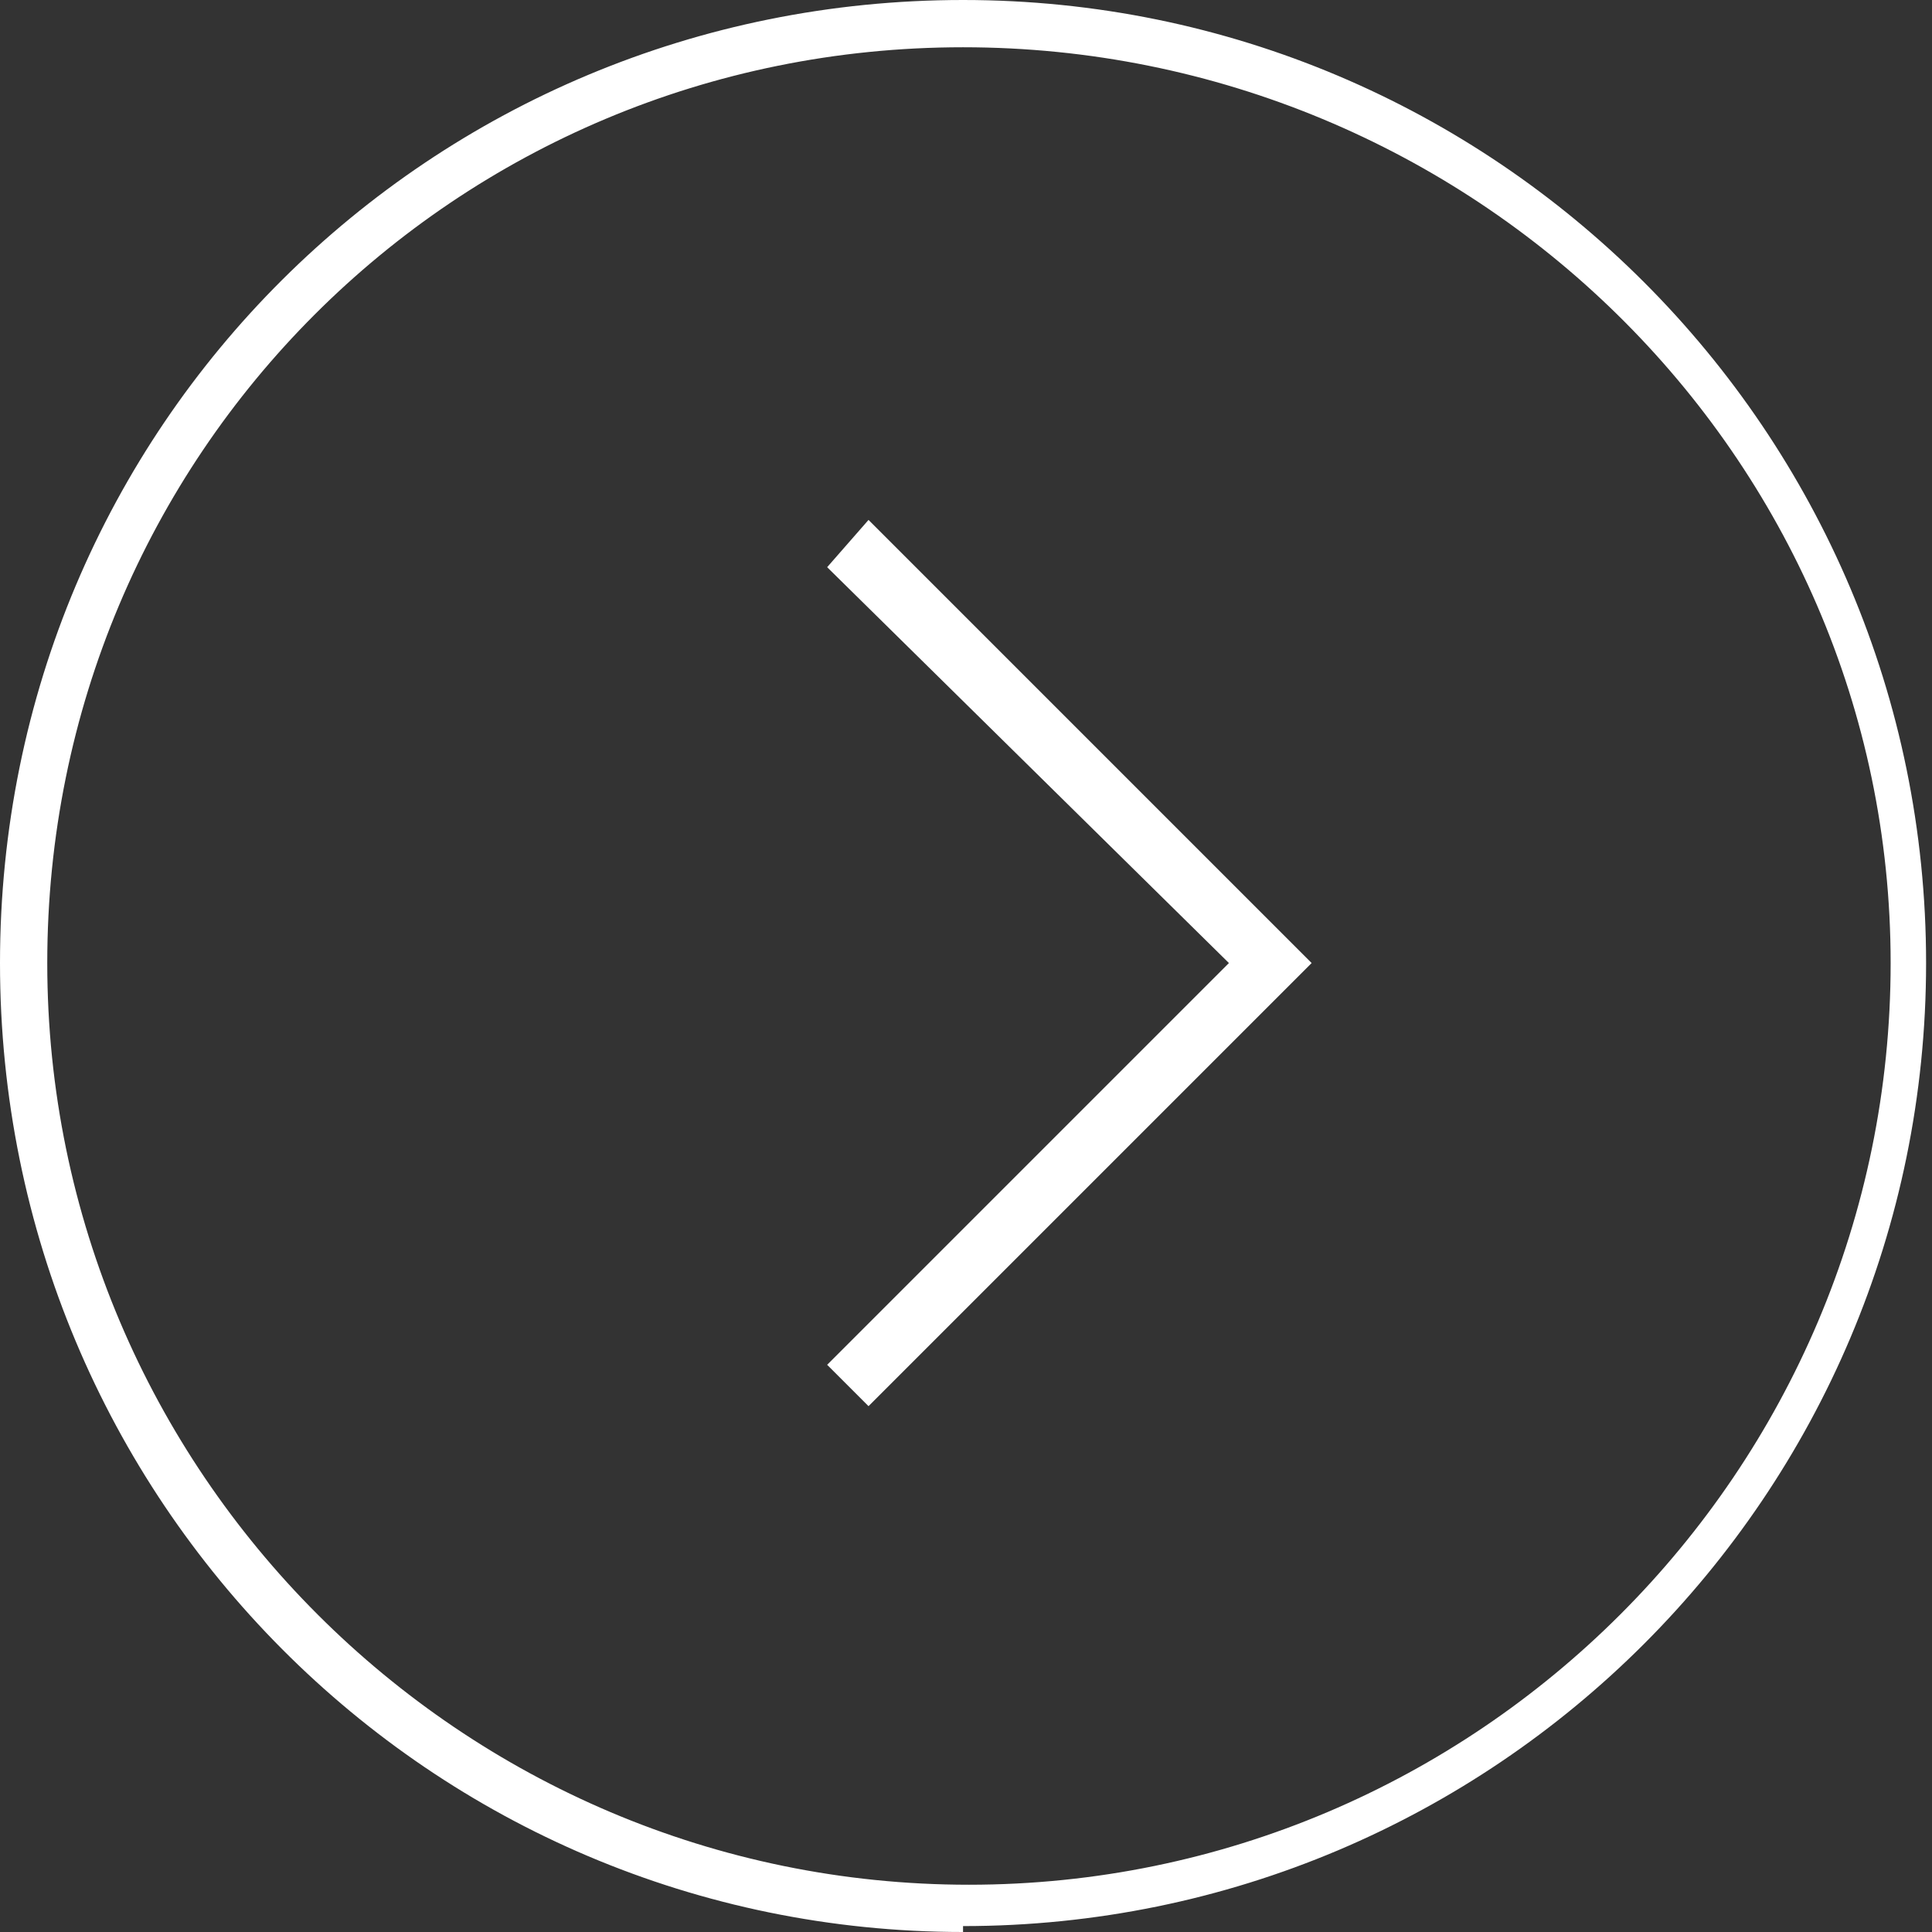
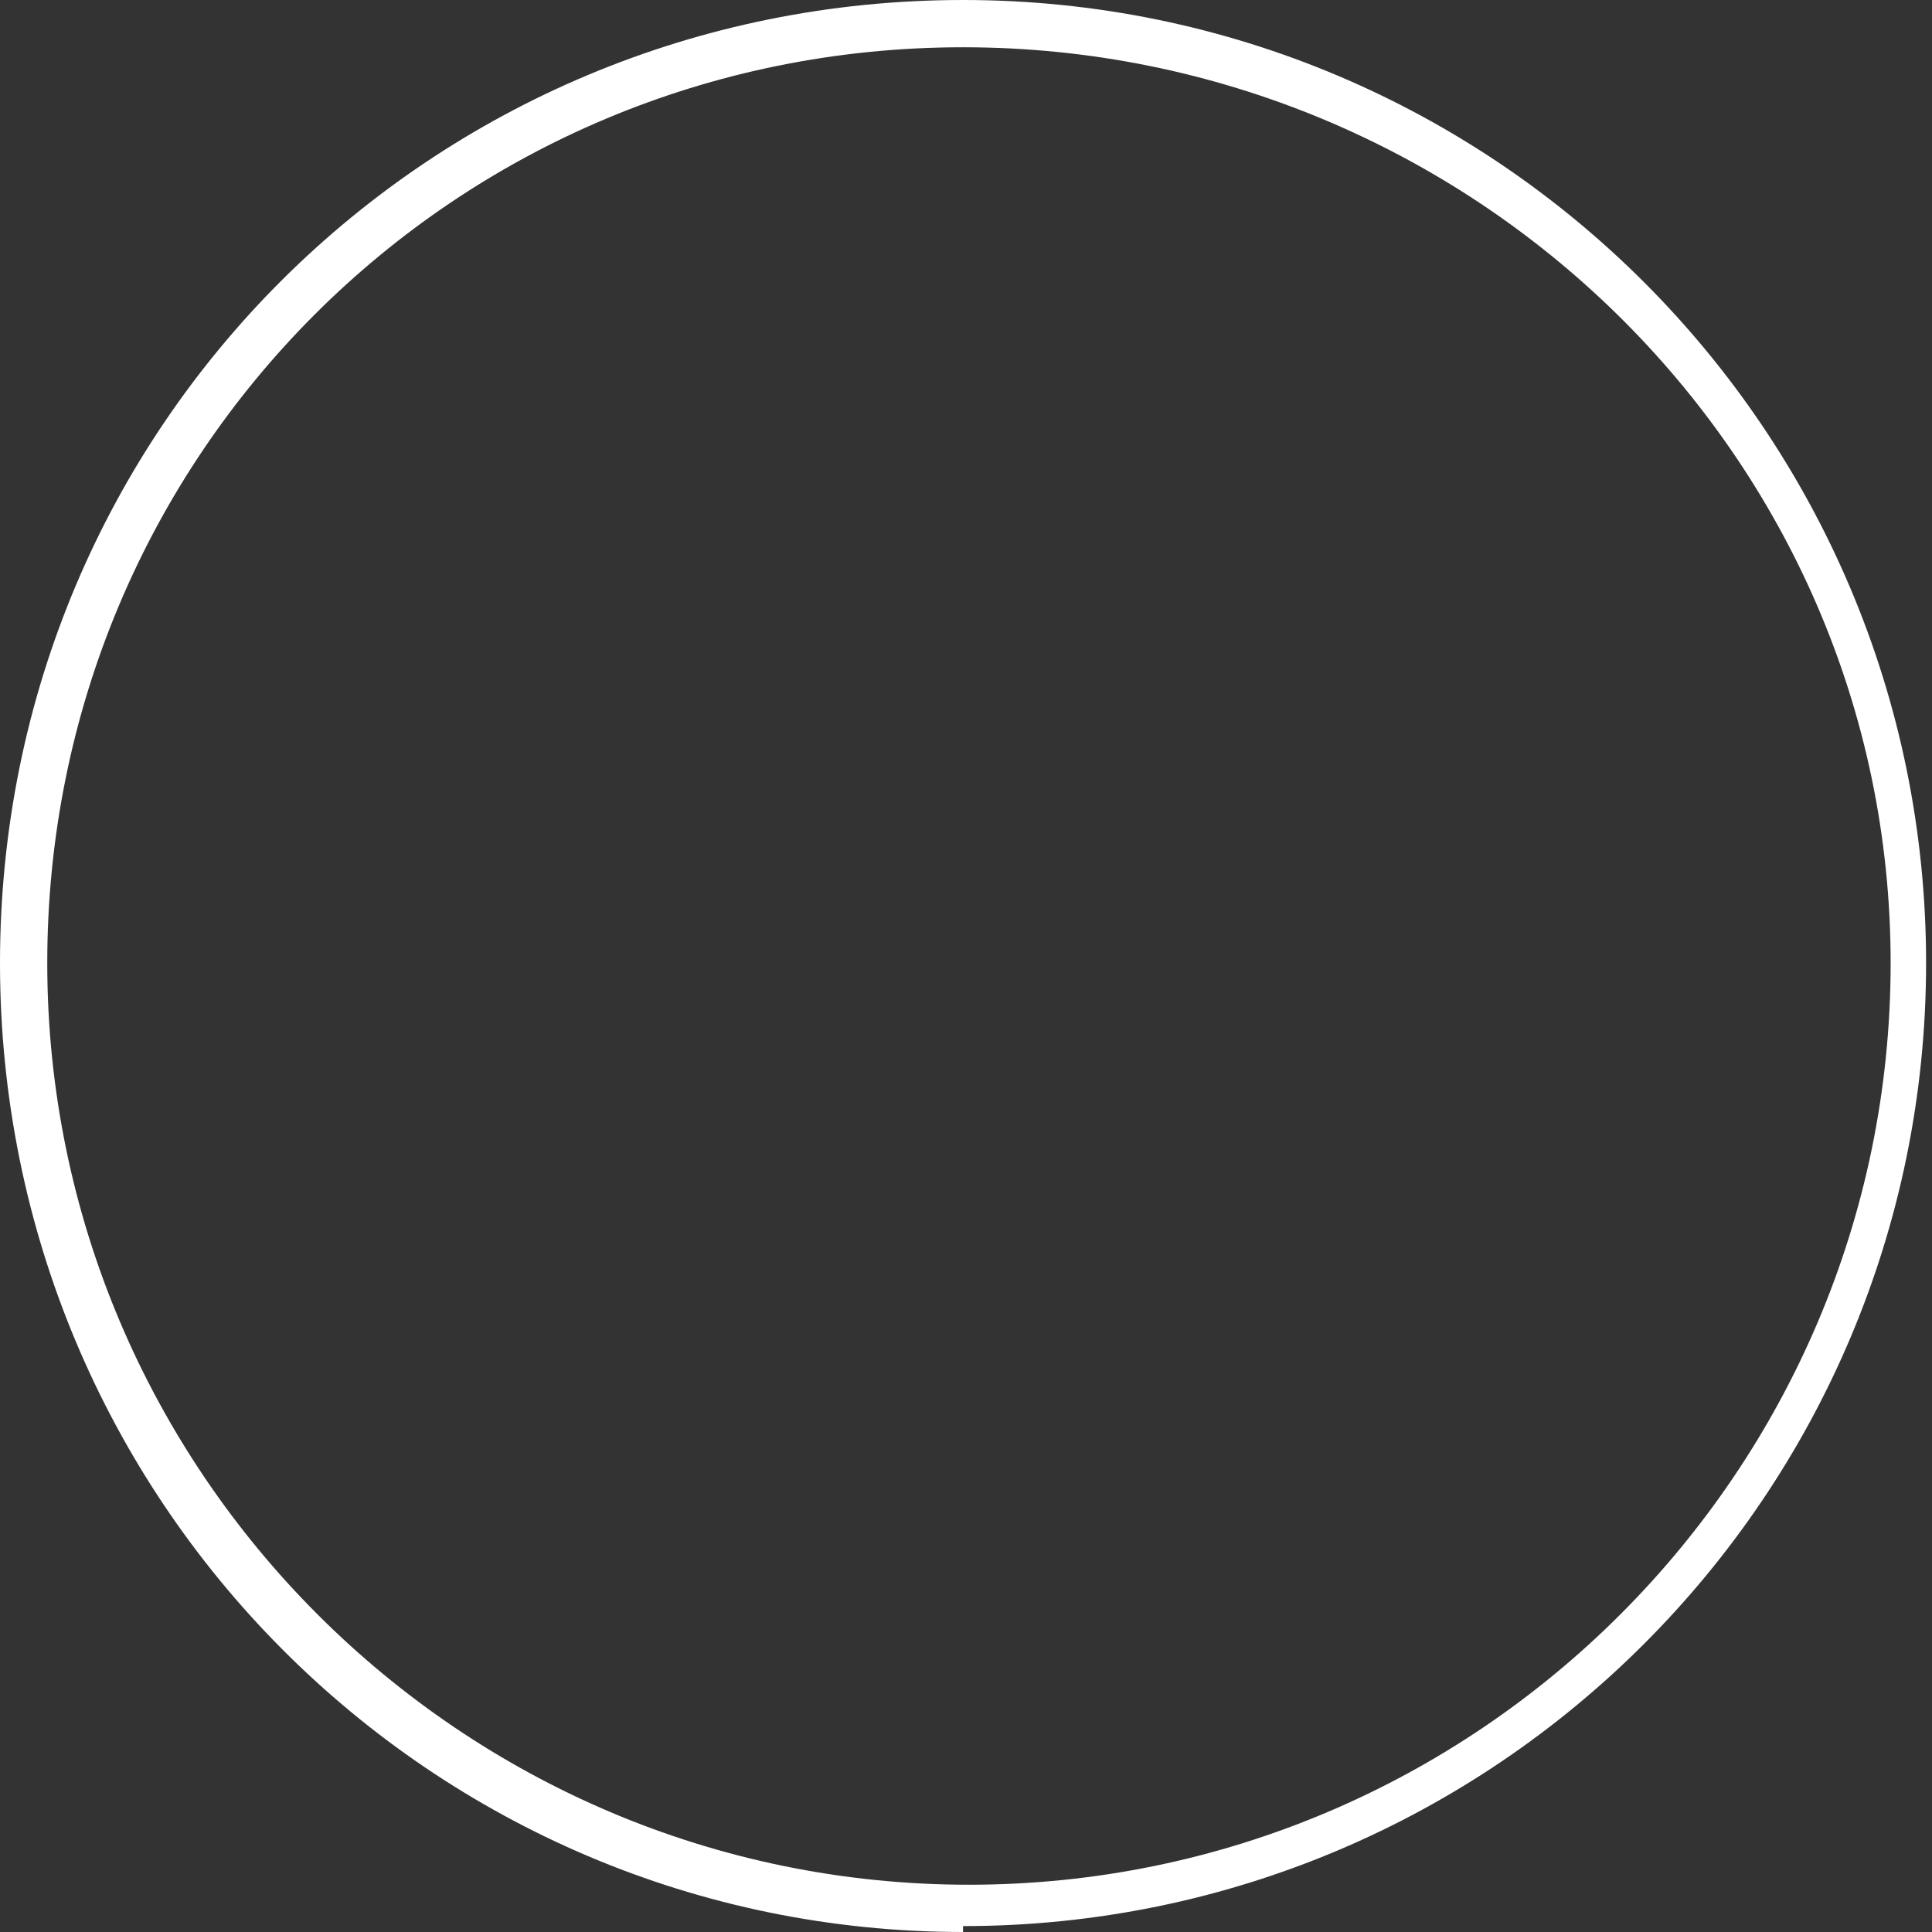
<svg xmlns="http://www.w3.org/2000/svg" id="_レイヤー_1" data-name="レイヤー_1" width="11.5mm" height="11.5mm" version="1.1" viewBox="0 0 32.7 32.7">
  <rect x="0" y="0" width="32.7" height="32.7" fill="#333333" stroke="none" />
  <defs>
    <style>
      .st0 {
        fill: #fff;
      }
    </style>
  </defs>
-   <path class="st0" d="M16.3,32.7C7.3,32.7,0,25.4,0,16.3S7.3,0,16.3,0s16.3,7.3,16.3,16.3-7.3,16.3-16.3,16.3ZM16.3.8C7.7.8.8,7.7.8,16.3s7,15.6,15.6,15.6,15.6-7,15.6-15.6S24.9.8,16.3.8Z" />
-   <polygon class="st0" points="14.7 23.8 14 23.1 20.8 16.3 14 9.6 14.7 8.8 22.2 16.3 14.7 23.8" />
+   <path class="st0" d="M16.3,32.7C7.3,32.7,0,25.4,0,16.3S7.3,0,16.3,0s16.3,7.3,16.3,16.3-7.3,16.3-16.3,16.3ZM16.3.8C7.7.8.8,7.7.8,16.3s7,15.6,15.6,15.6,15.6-7,15.6-15.6S24.9.8,16.3.8" />
</svg>